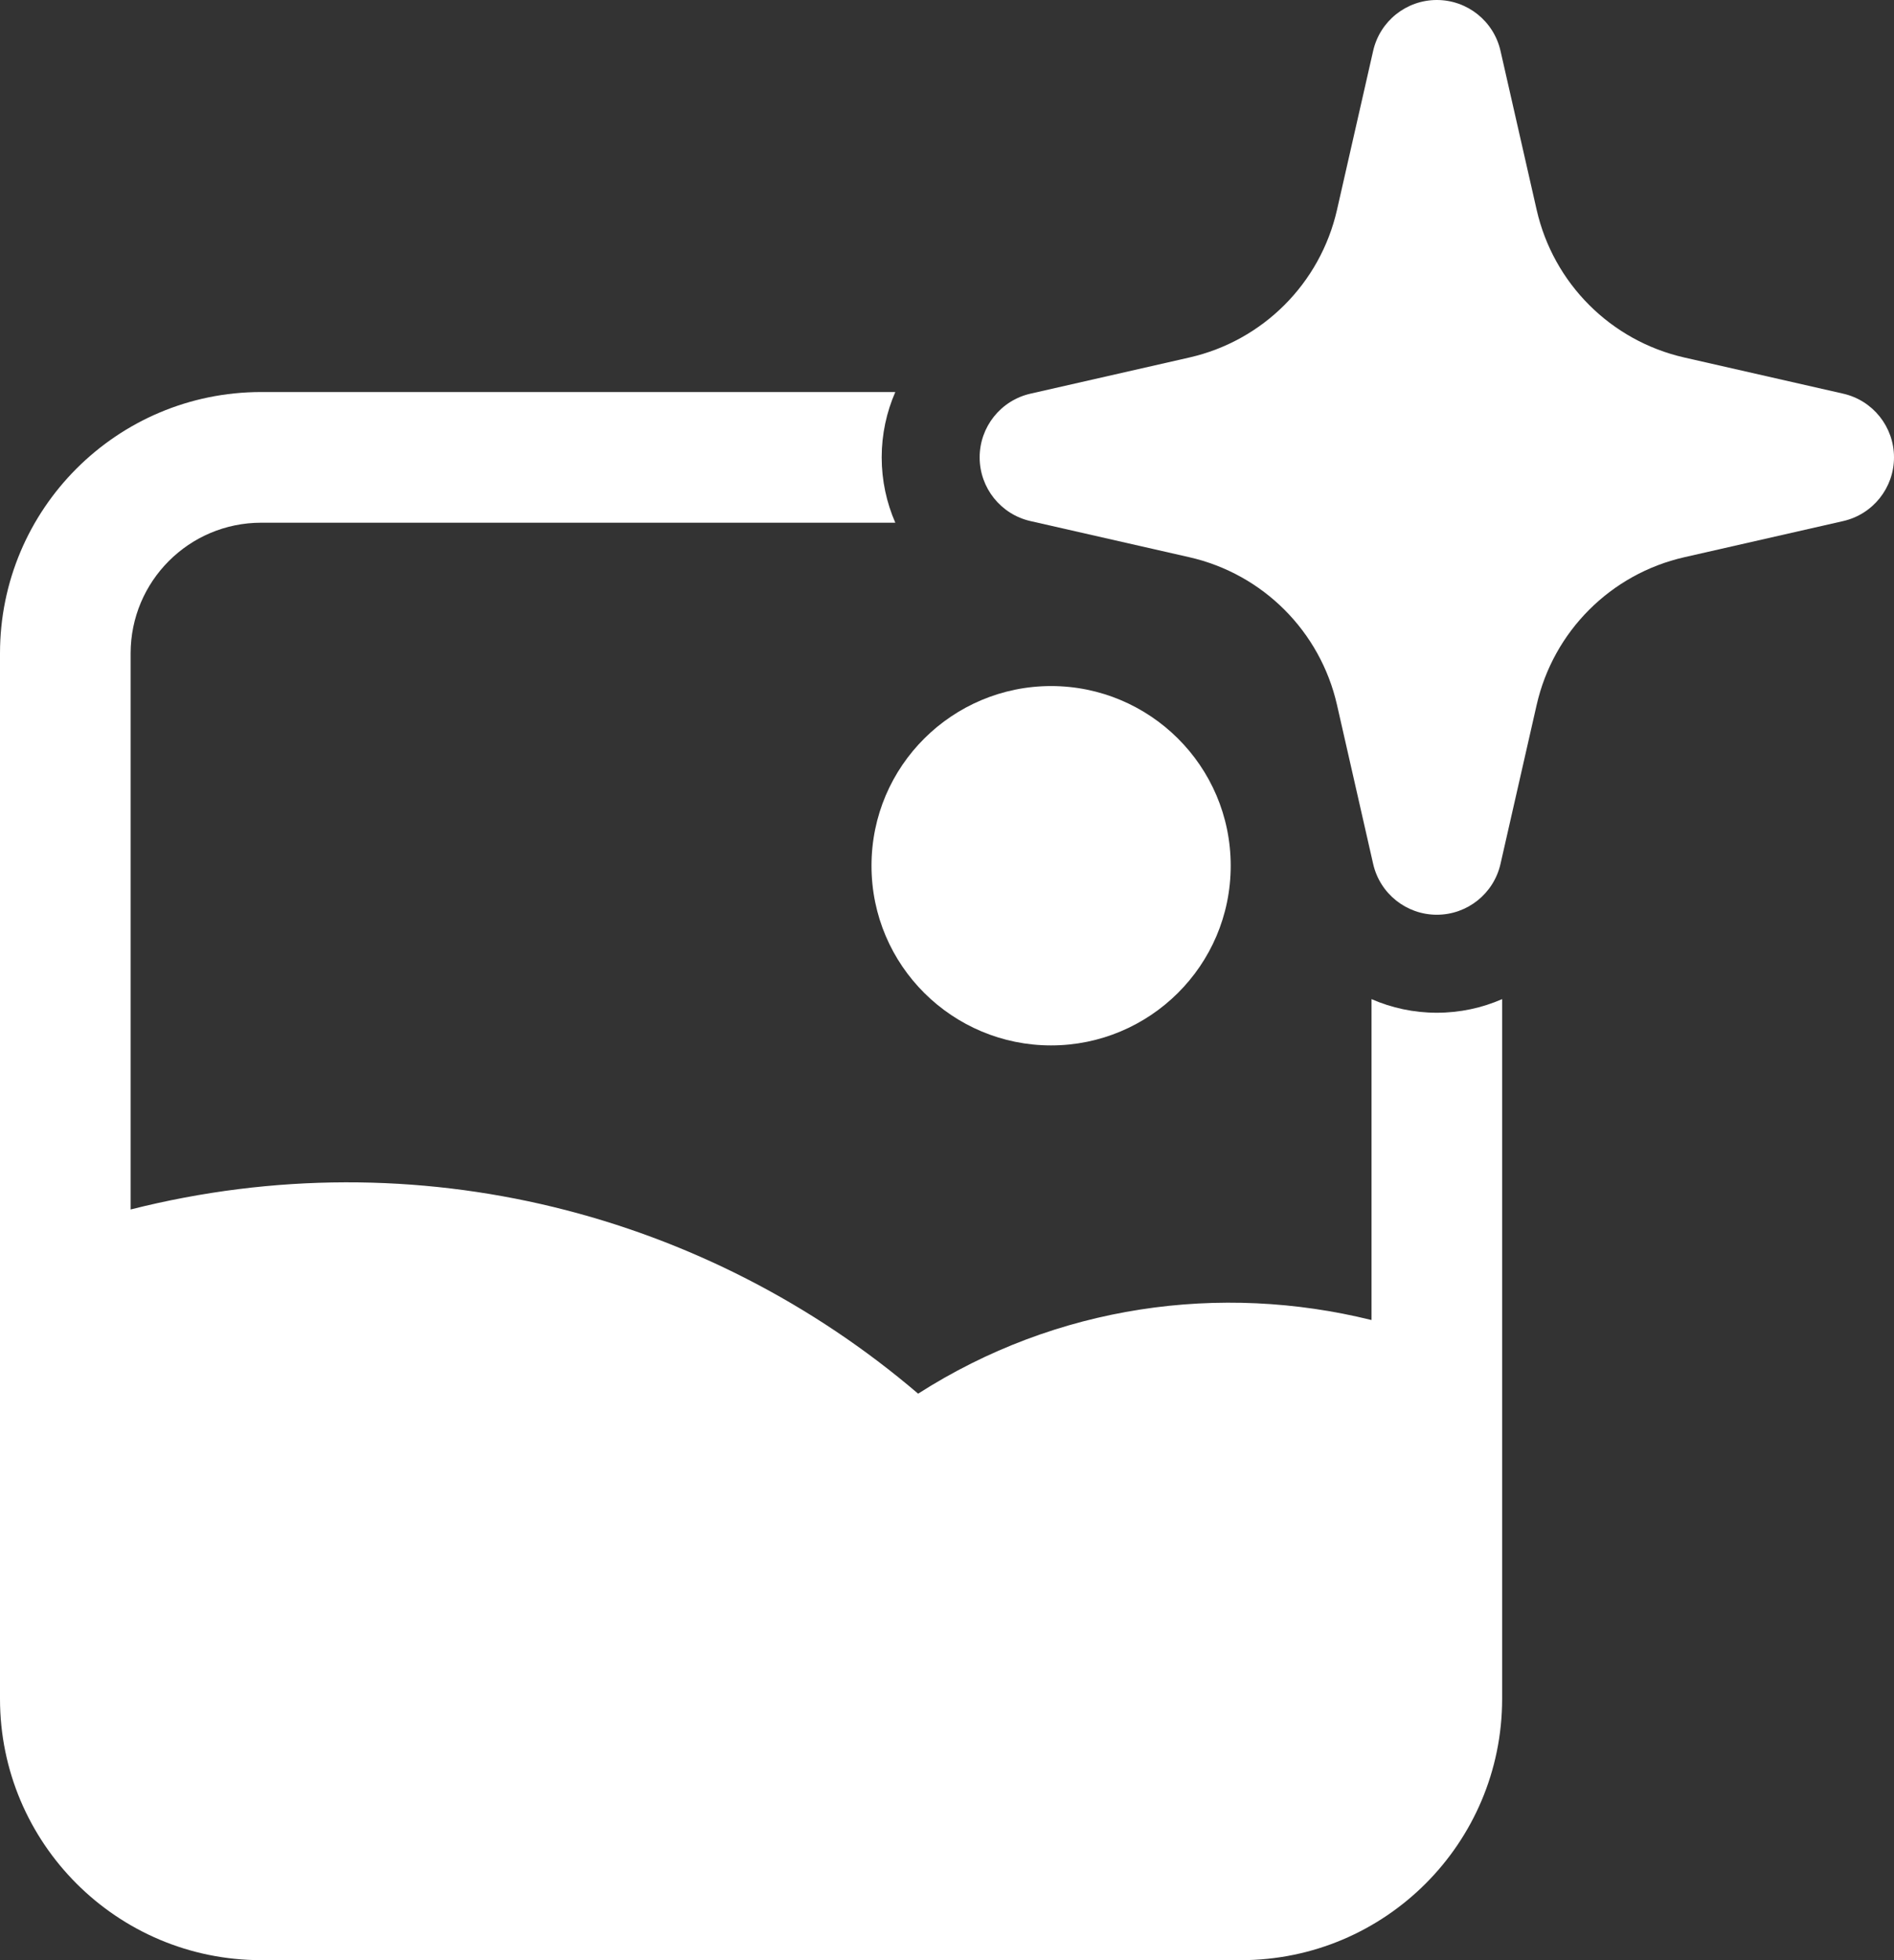
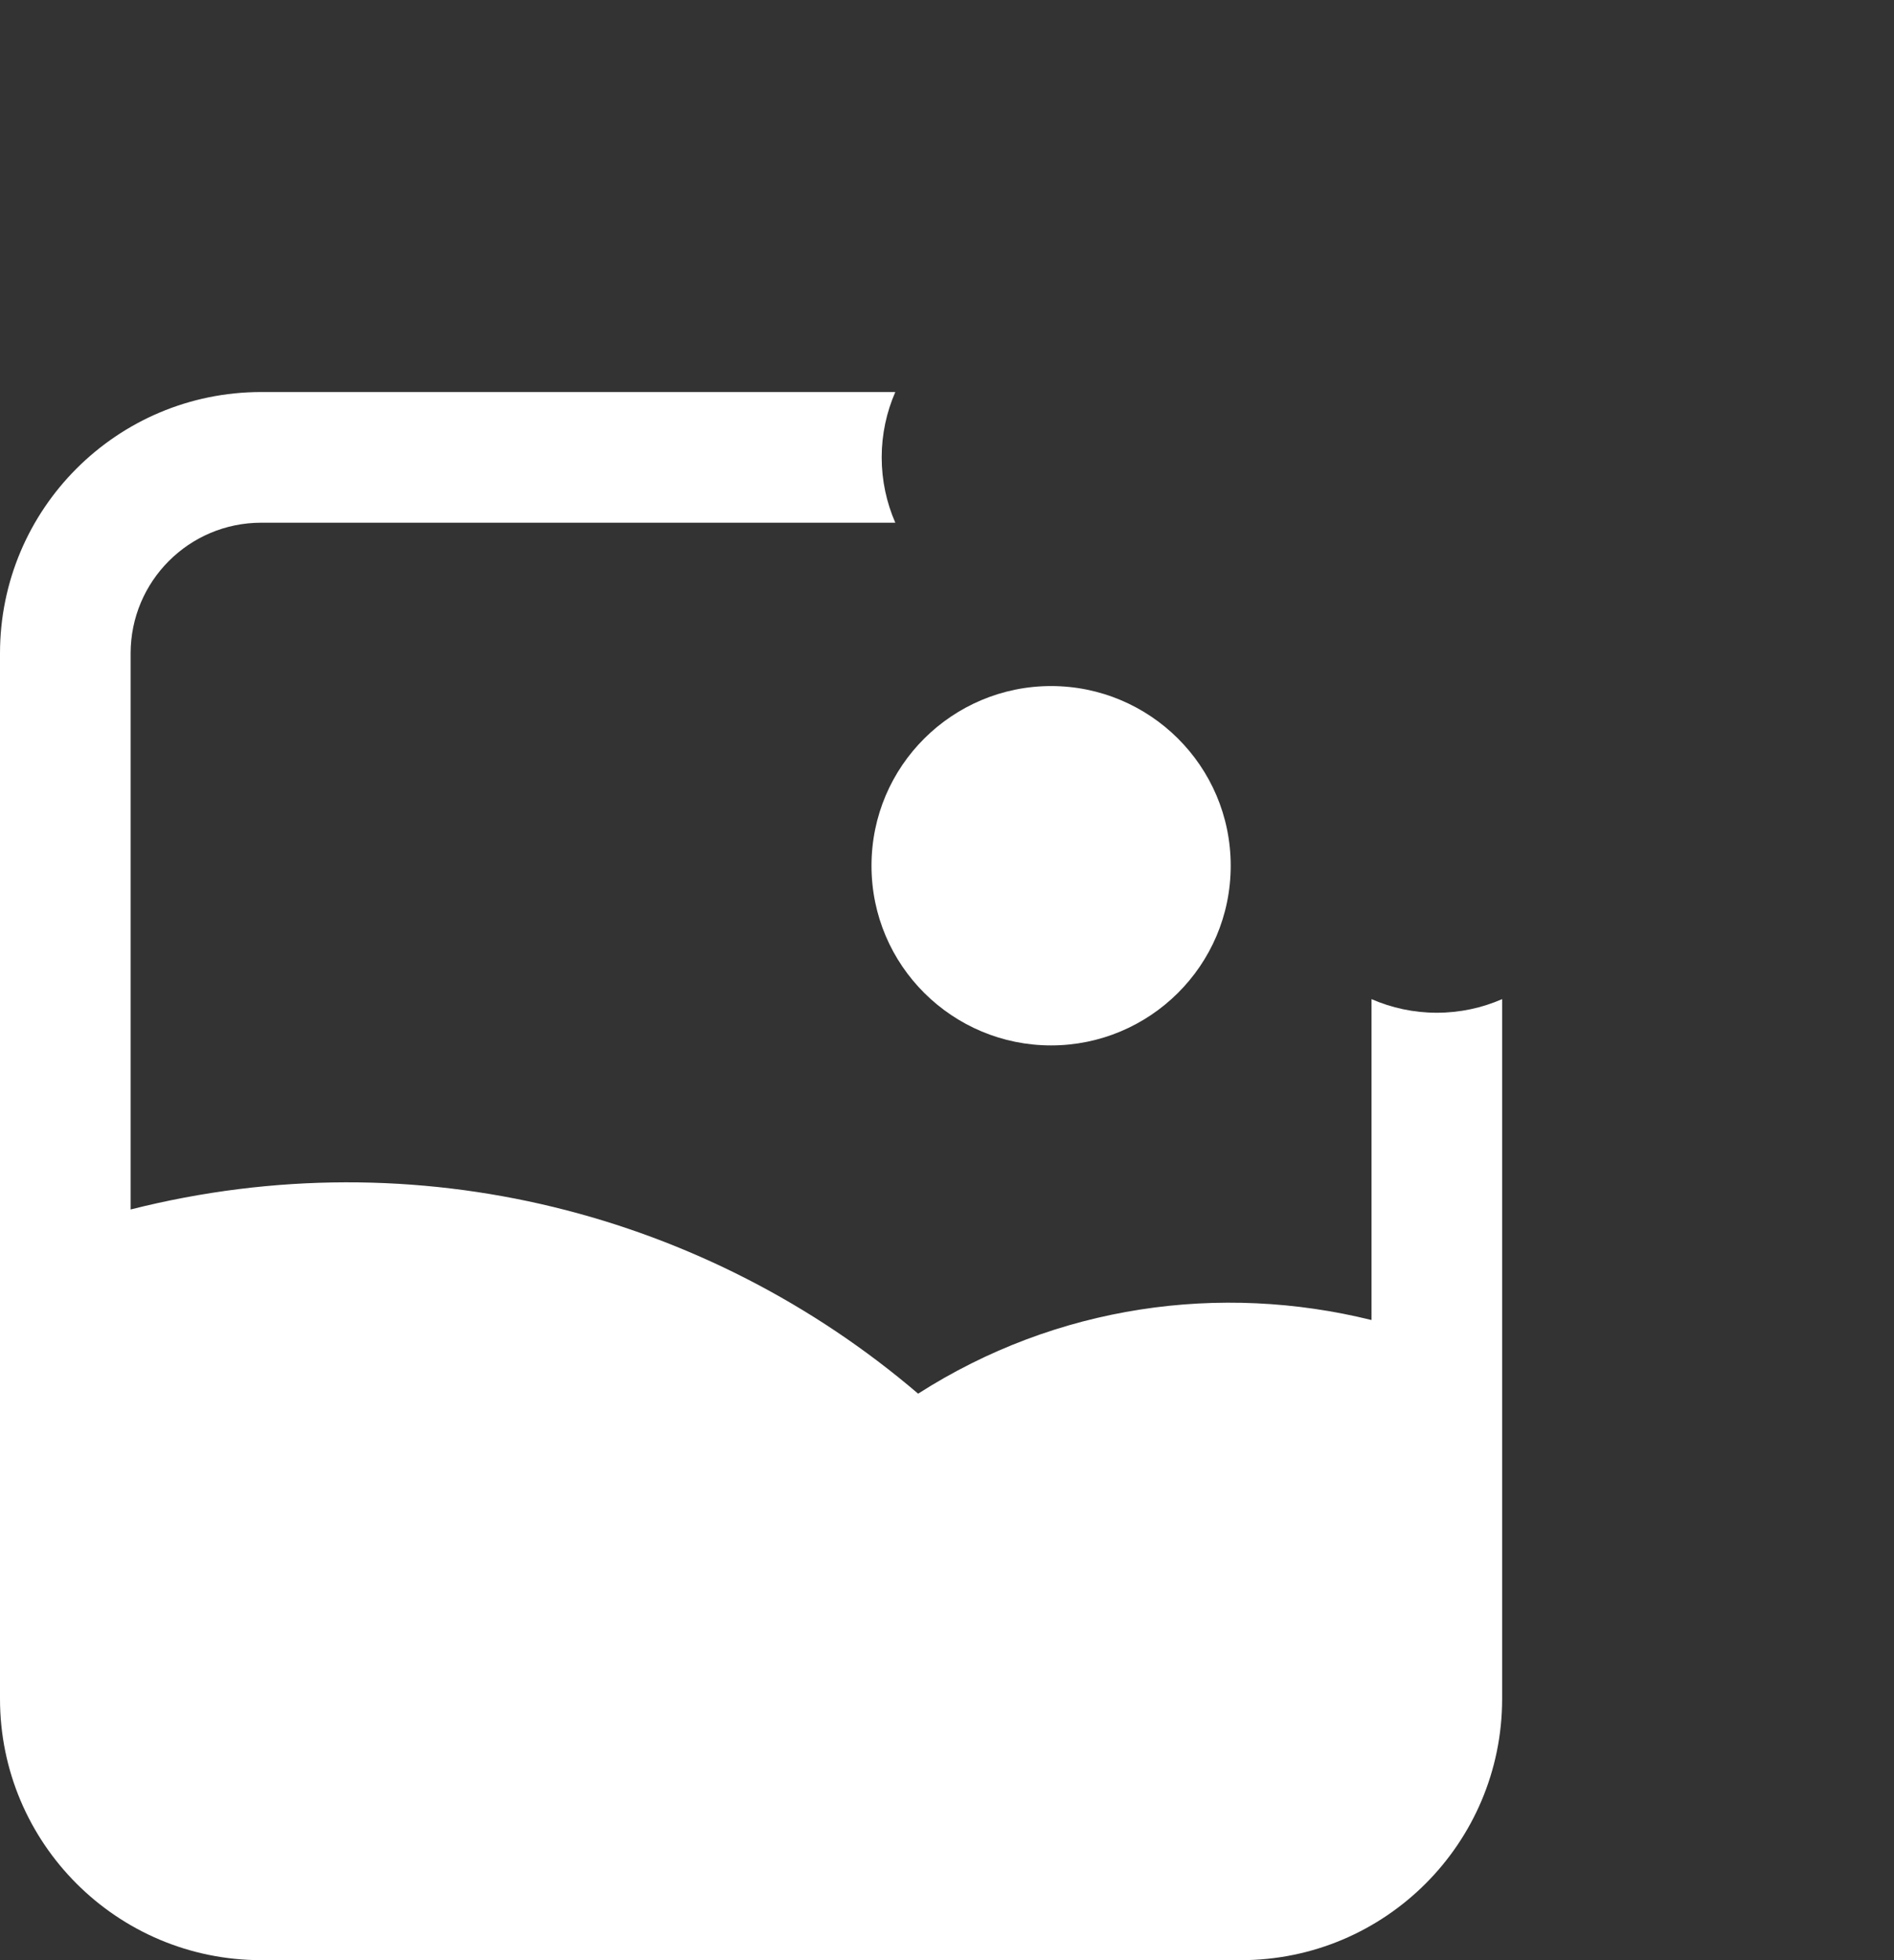
<svg xmlns="http://www.w3.org/2000/svg" width="58" height="60" viewBox="0 0 58 60" fill="none">
  <rect x="0" y="0" width="58" height="60" fill="#333333" stroke="none" />
-   <path fill-rule="evenodd" clip-rule="evenodd" d="M44 0C44.934 0 45.743 0.646 45.95 1.557L47.057 6.423C47.569 8.674 49.326 10.431 51.577 10.943L56.444 12.05C57.354 12.257 58 13.066 58 14C58 14.934 57.354 15.743 56.444 15.95L51.577 17.057C49.326 17.569 47.569 19.326 47.057 21.577L45.95 26.444C45.743 27.354 44.934 28 44 28C43.066 28 42.257 27.354 42.05 26.444L40.943 21.577C40.431 19.326 38.674 17.569 36.423 17.057L31.556 15.95C30.646 15.743 30 14.934 30 14C30 13.066 30.646 12.257 31.556 12.05L36.423 10.943C38.674 10.431 40.431 8.674 40.943 6.423L42.05 1.557C42.257 0.646 43.066 0 44 0Z" fill="white" />
  <path fill-rule="evenodd" clip-rule="evenodd" d="M32.188 21C29.177 21 26.688 23.436 26.688 26.5C26.688 29.564 29.177 32 32.188 32C35.199 32 37.688 29.564 37.688 26.5C37.688 23.436 35.199 21 32.188 21Z" fill="white" />
  <path fill-rule="evenodd" clip-rule="evenodd" d="M8 12H27.417C27.148 12.616 27 13.294 27 14C27 14.706 27.148 15.384 27.417 16H8C5.791 16 4 17.791 4 20V37.022C12.803 34.795 21.682 37.166 28.116 42.66C32.367 39.94 37.378 39.264 42 40.406V30.583C42.616 30.852 43.294 31 44 31C44.706 31 45.384 30.852 46 30.583V43.13C46.001 43.16 46.001 43.19 46 43.221V52C46 56.418 42.418 60 38 60H8C3.582 60 0 56.418 0 52V20C0 15.582 3.582 12 8 12Z" fill="white" />
</svg>